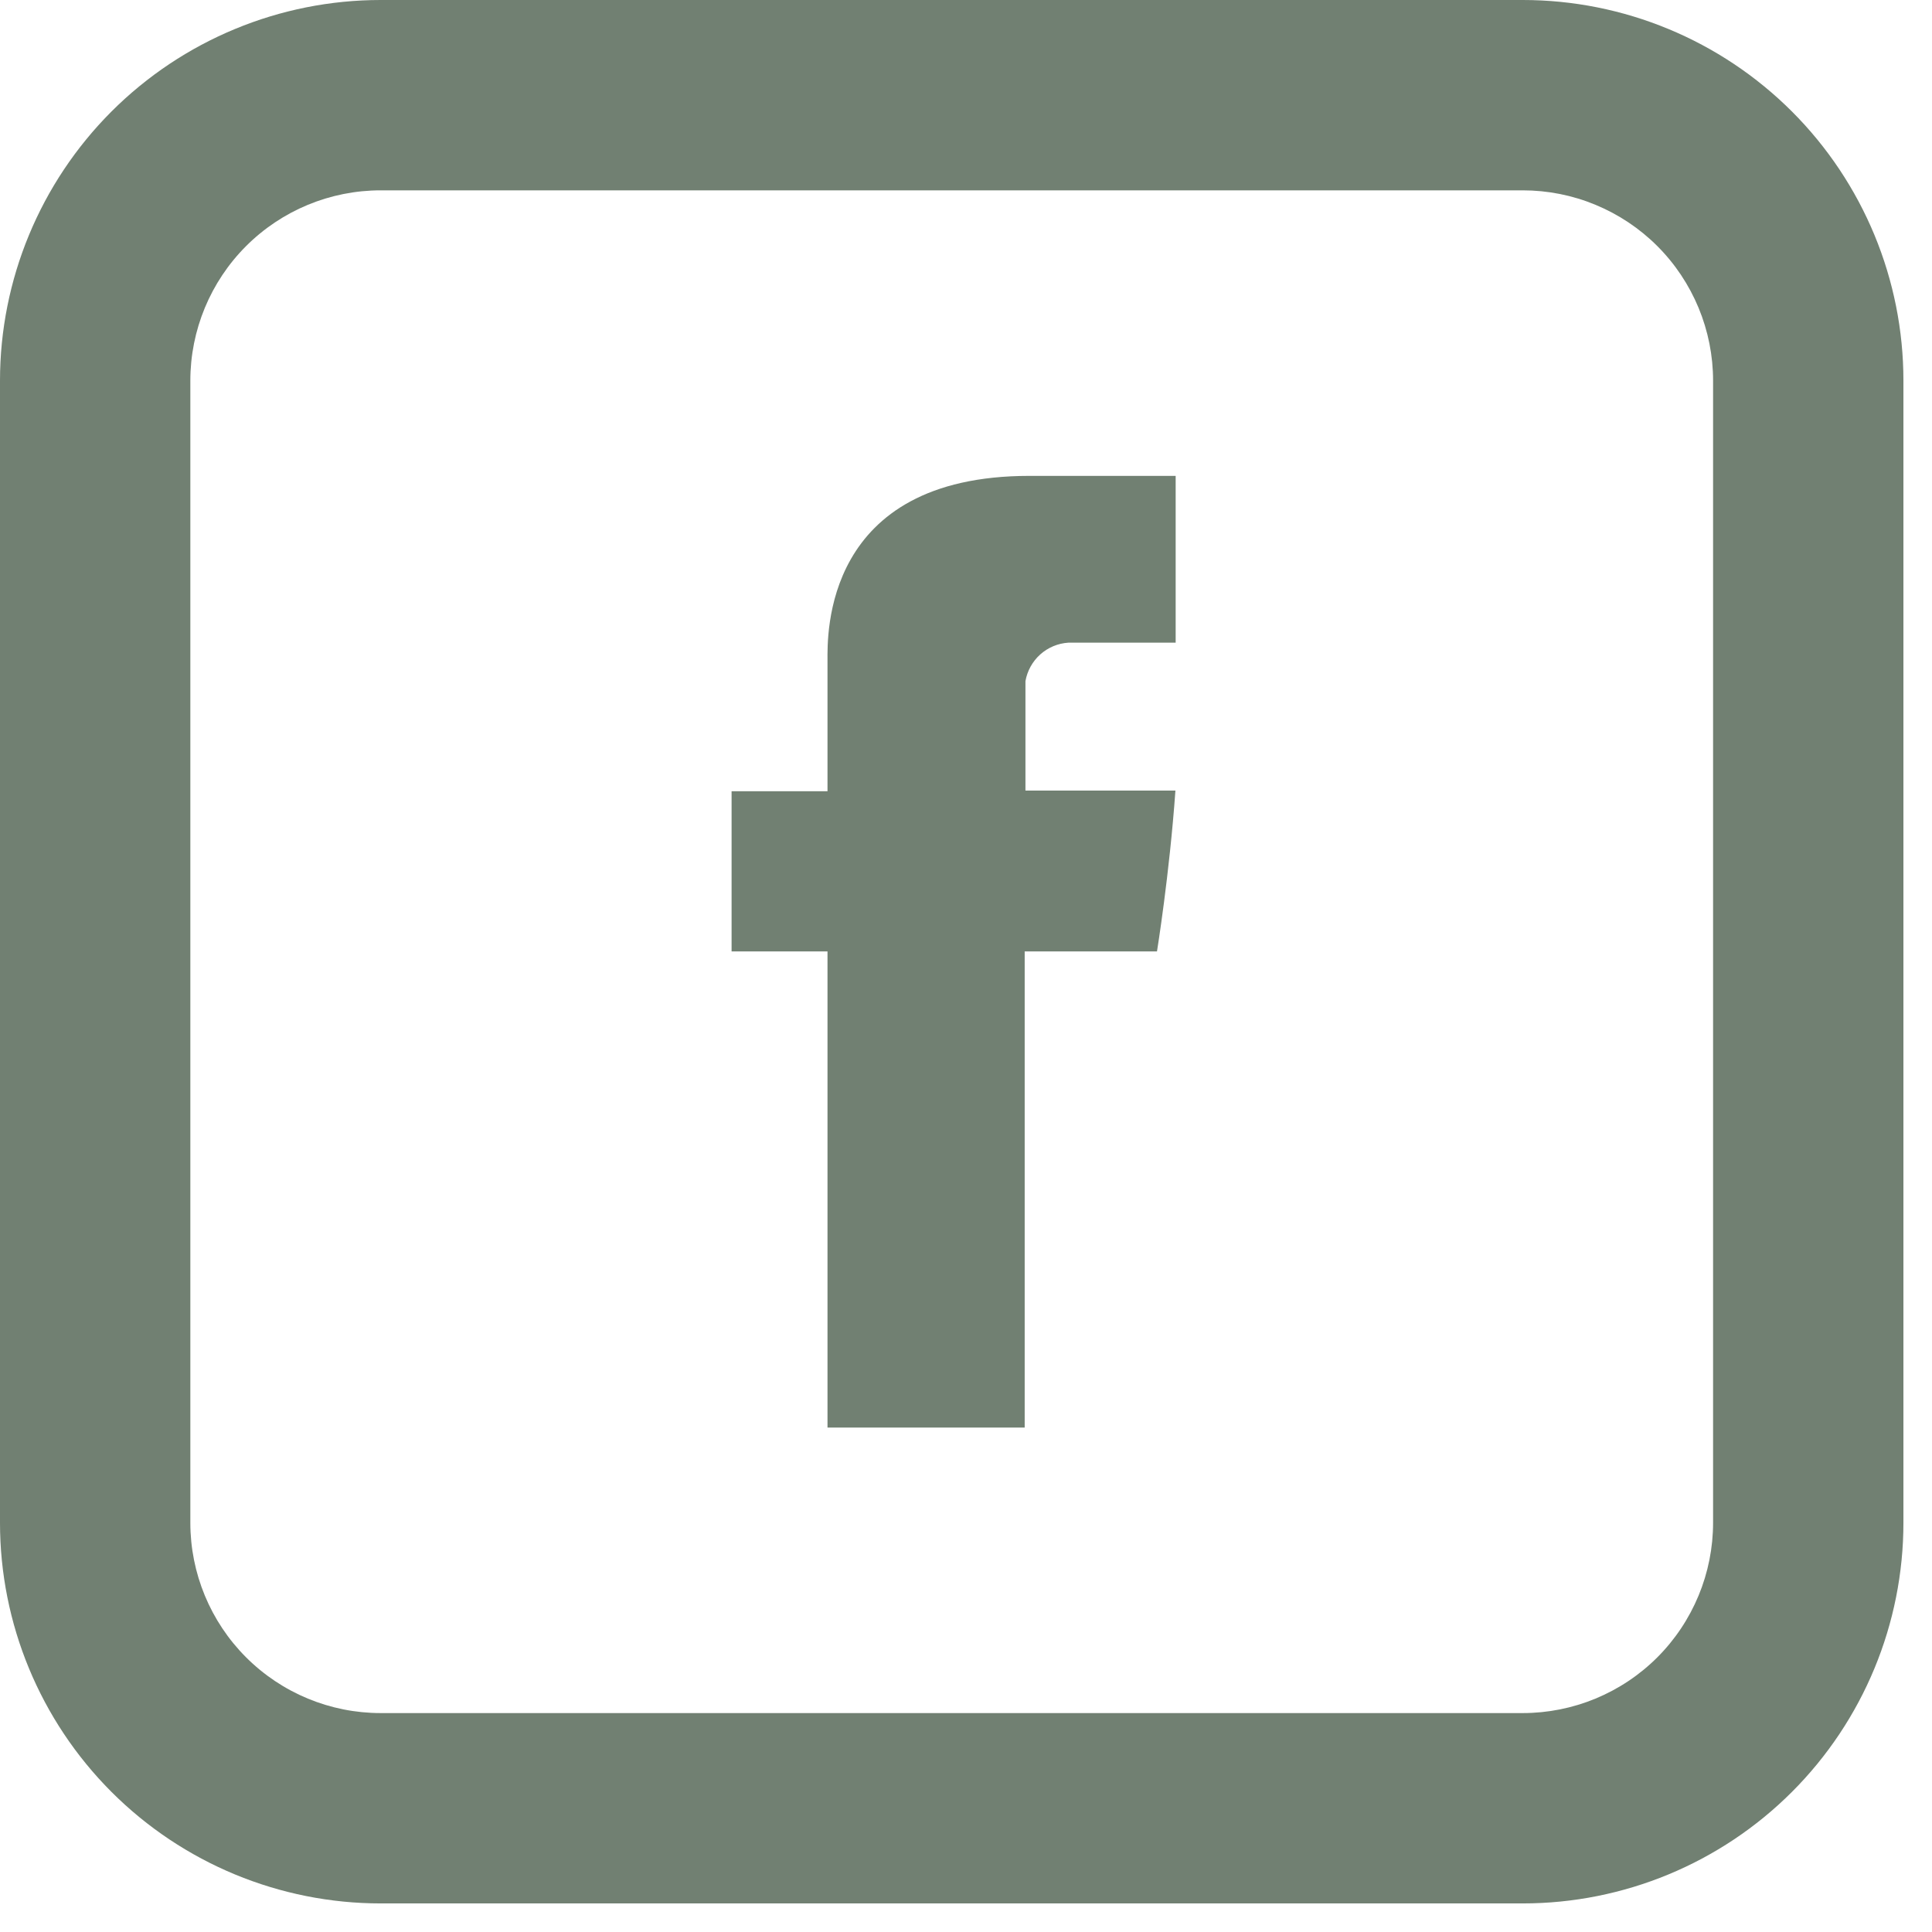
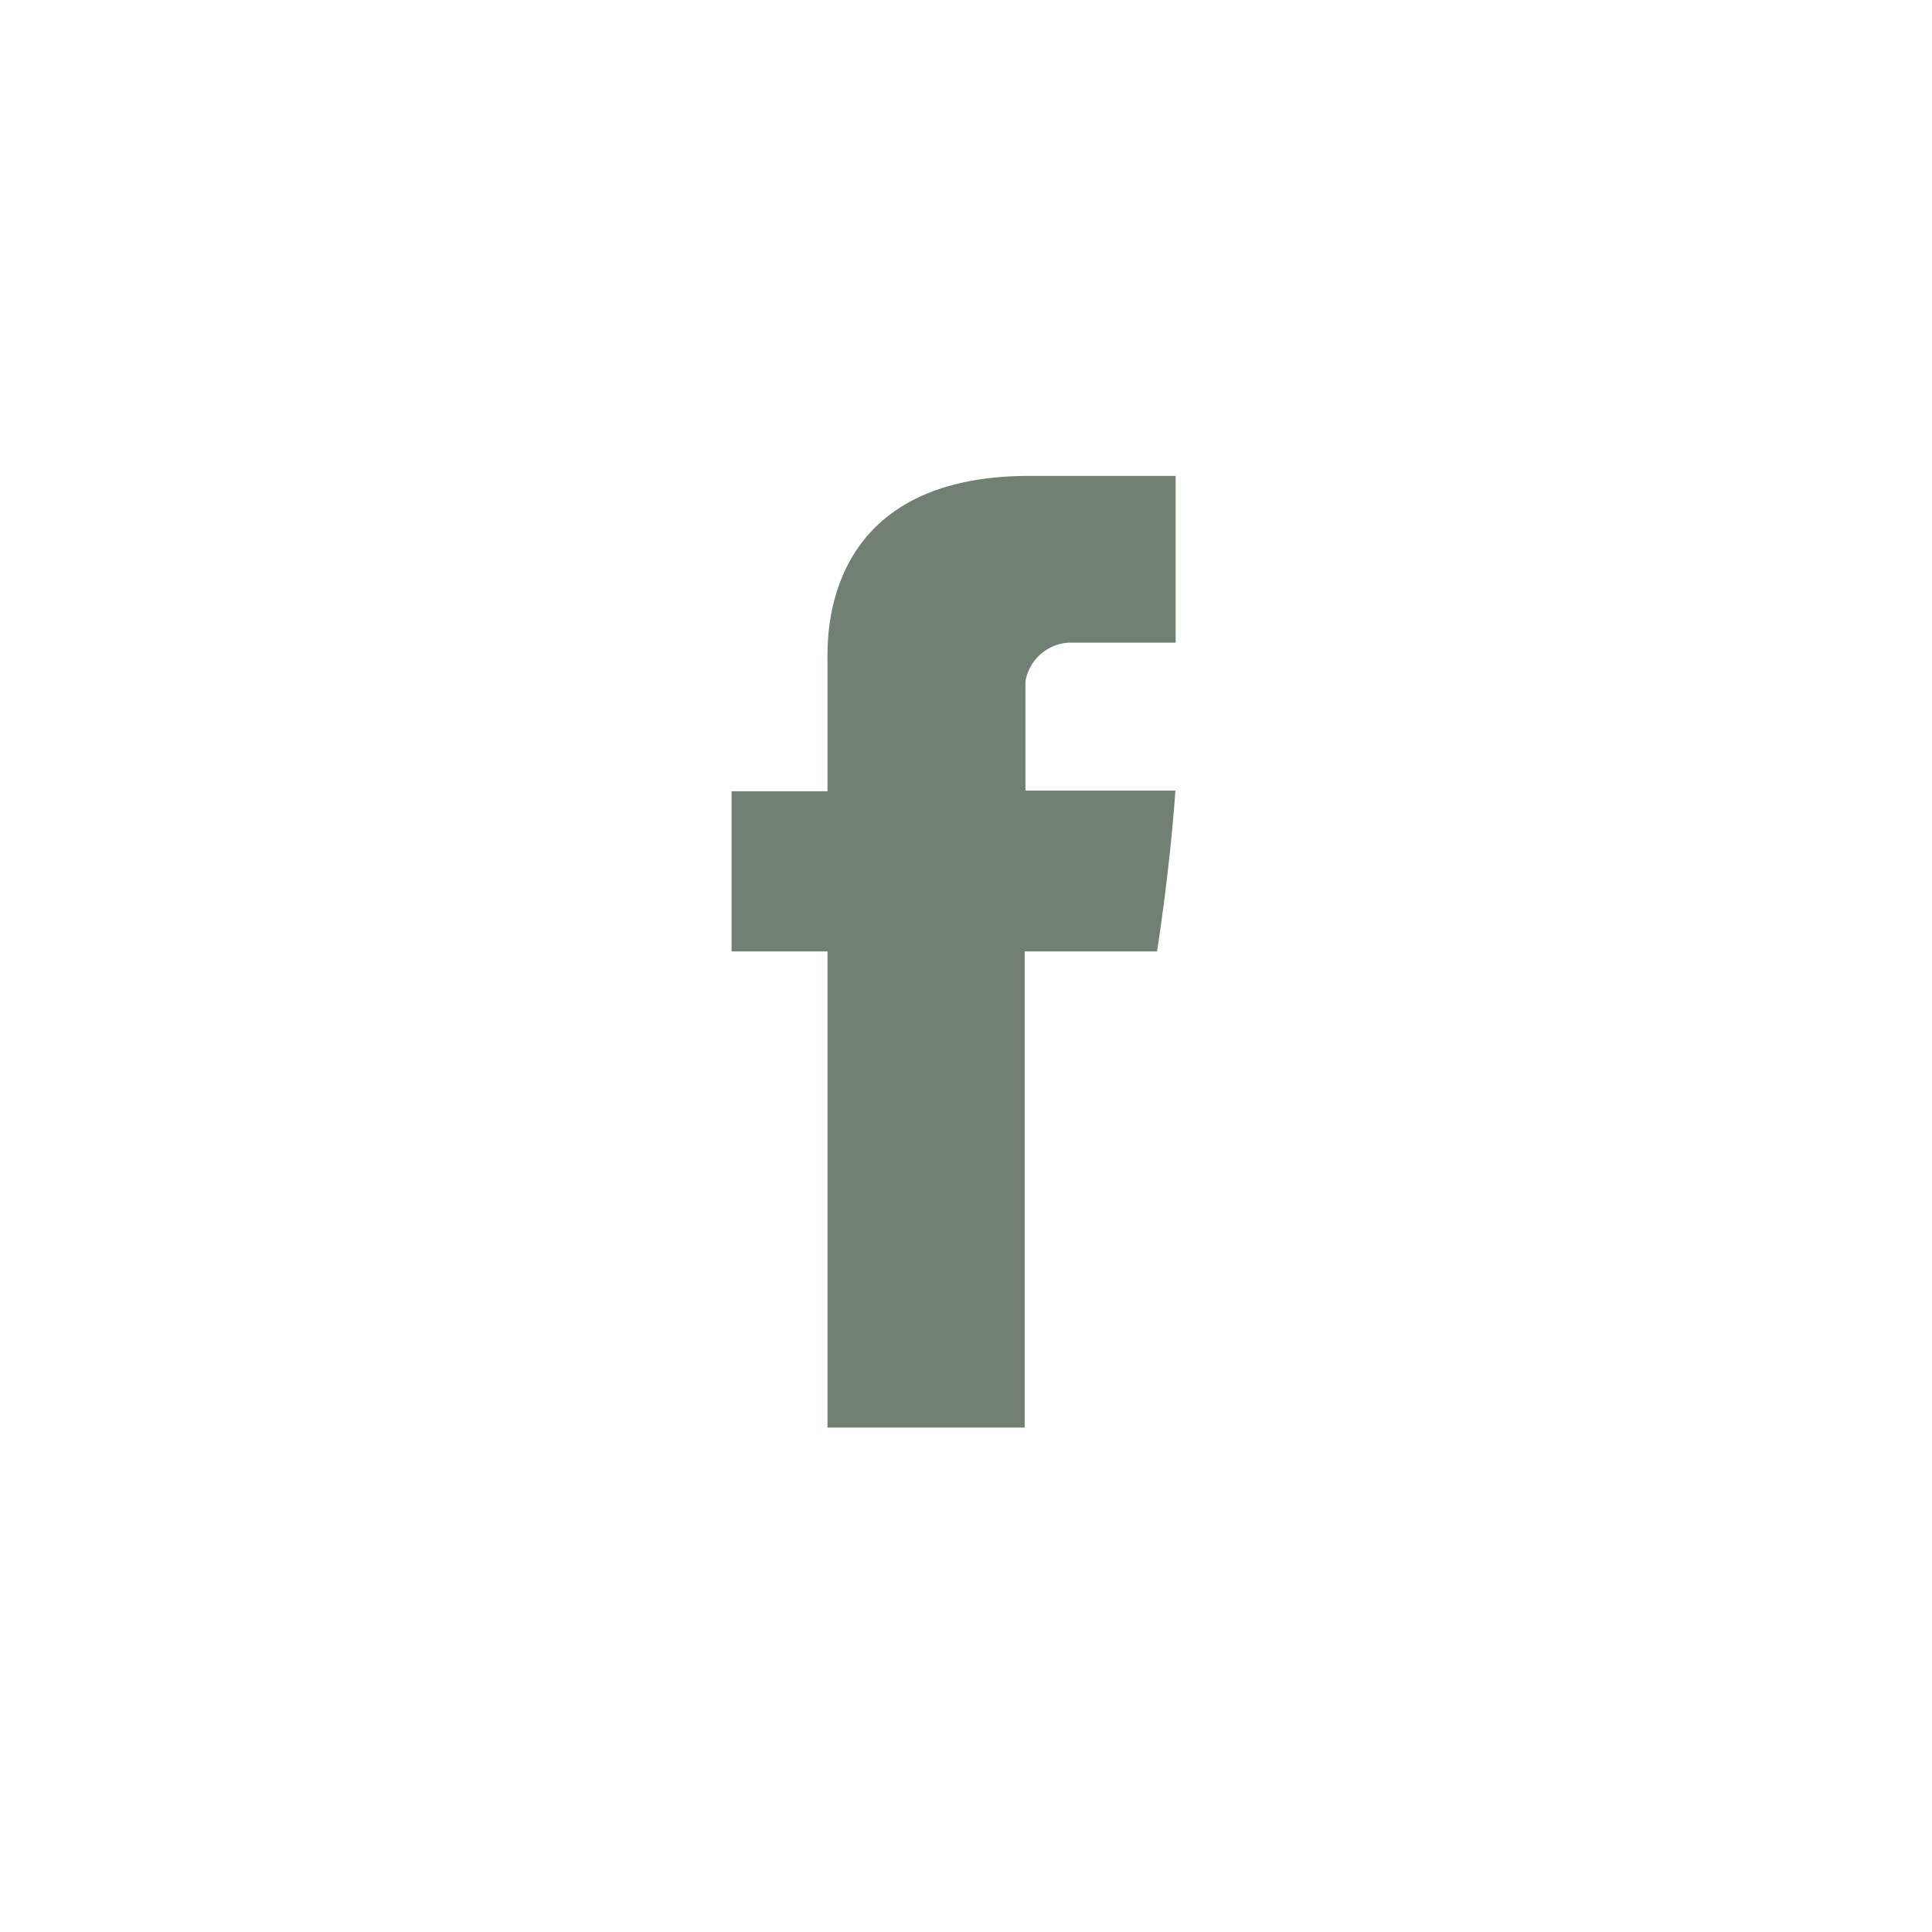
<svg xmlns="http://www.w3.org/2000/svg" class="w-12" viewBox="0 0 48 48" fill="none" width="48" height="48">
  <path class="fill-xanadu" d="M20.559 16.402V19.658H18.176V23.638H20.559V35.468H25.458V23.638H28.745C28.745 23.638 29.055 21.729 29.203 19.642H25.477V16.922C25.522 16.667 25.651 16.434 25.844 16.26C26.037 16.087 26.283 15.984 26.542 15.967H29.209V11.823H25.576C20.438 11.823 20.559 15.807 20.559 16.402Z" fill="#718072" />
-   <path class="fill-xanadu" d="M9.458 4.729C8.204 4.729 7.001 5.227 6.114 6.114C5.227 7.001 4.729 8.204 4.729 9.458V37.832C4.729 39.086 5.227 40.289 6.114 41.176C7.001 42.063 8.204 42.561 9.458 42.561H37.832C38.453 42.561 39.068 42.438 39.641 42.201C40.215 41.963 40.737 41.615 41.176 41.176C41.615 40.737 41.963 40.215 42.201 39.641C42.438 39.068 42.561 38.453 42.561 37.832V9.458C42.561 8.837 42.438 8.222 42.201 7.649C41.963 7.075 41.615 6.553 41.176 6.114C40.737 5.675 40.215 5.327 39.641 5.089C39.068 4.851 38.453 4.729 37.832 4.729H9.458ZM9.458 0H37.832C40.34 0 42.746 0.997 44.52 2.77C46.294 4.544 47.29 6.95 47.29 9.458V37.832C47.29 40.34 46.294 42.746 44.52 44.52C42.746 46.294 40.34 47.29 37.832 47.29H9.458C6.95 47.29 4.544 46.294 2.77 44.52C0.997 42.746 0 40.34 0 37.832L0 9.458C0 6.95 0.997 4.544 2.77 2.77C4.544 0.997 6.95 0 9.458 0V0Z" fill="#718072" />
</svg>